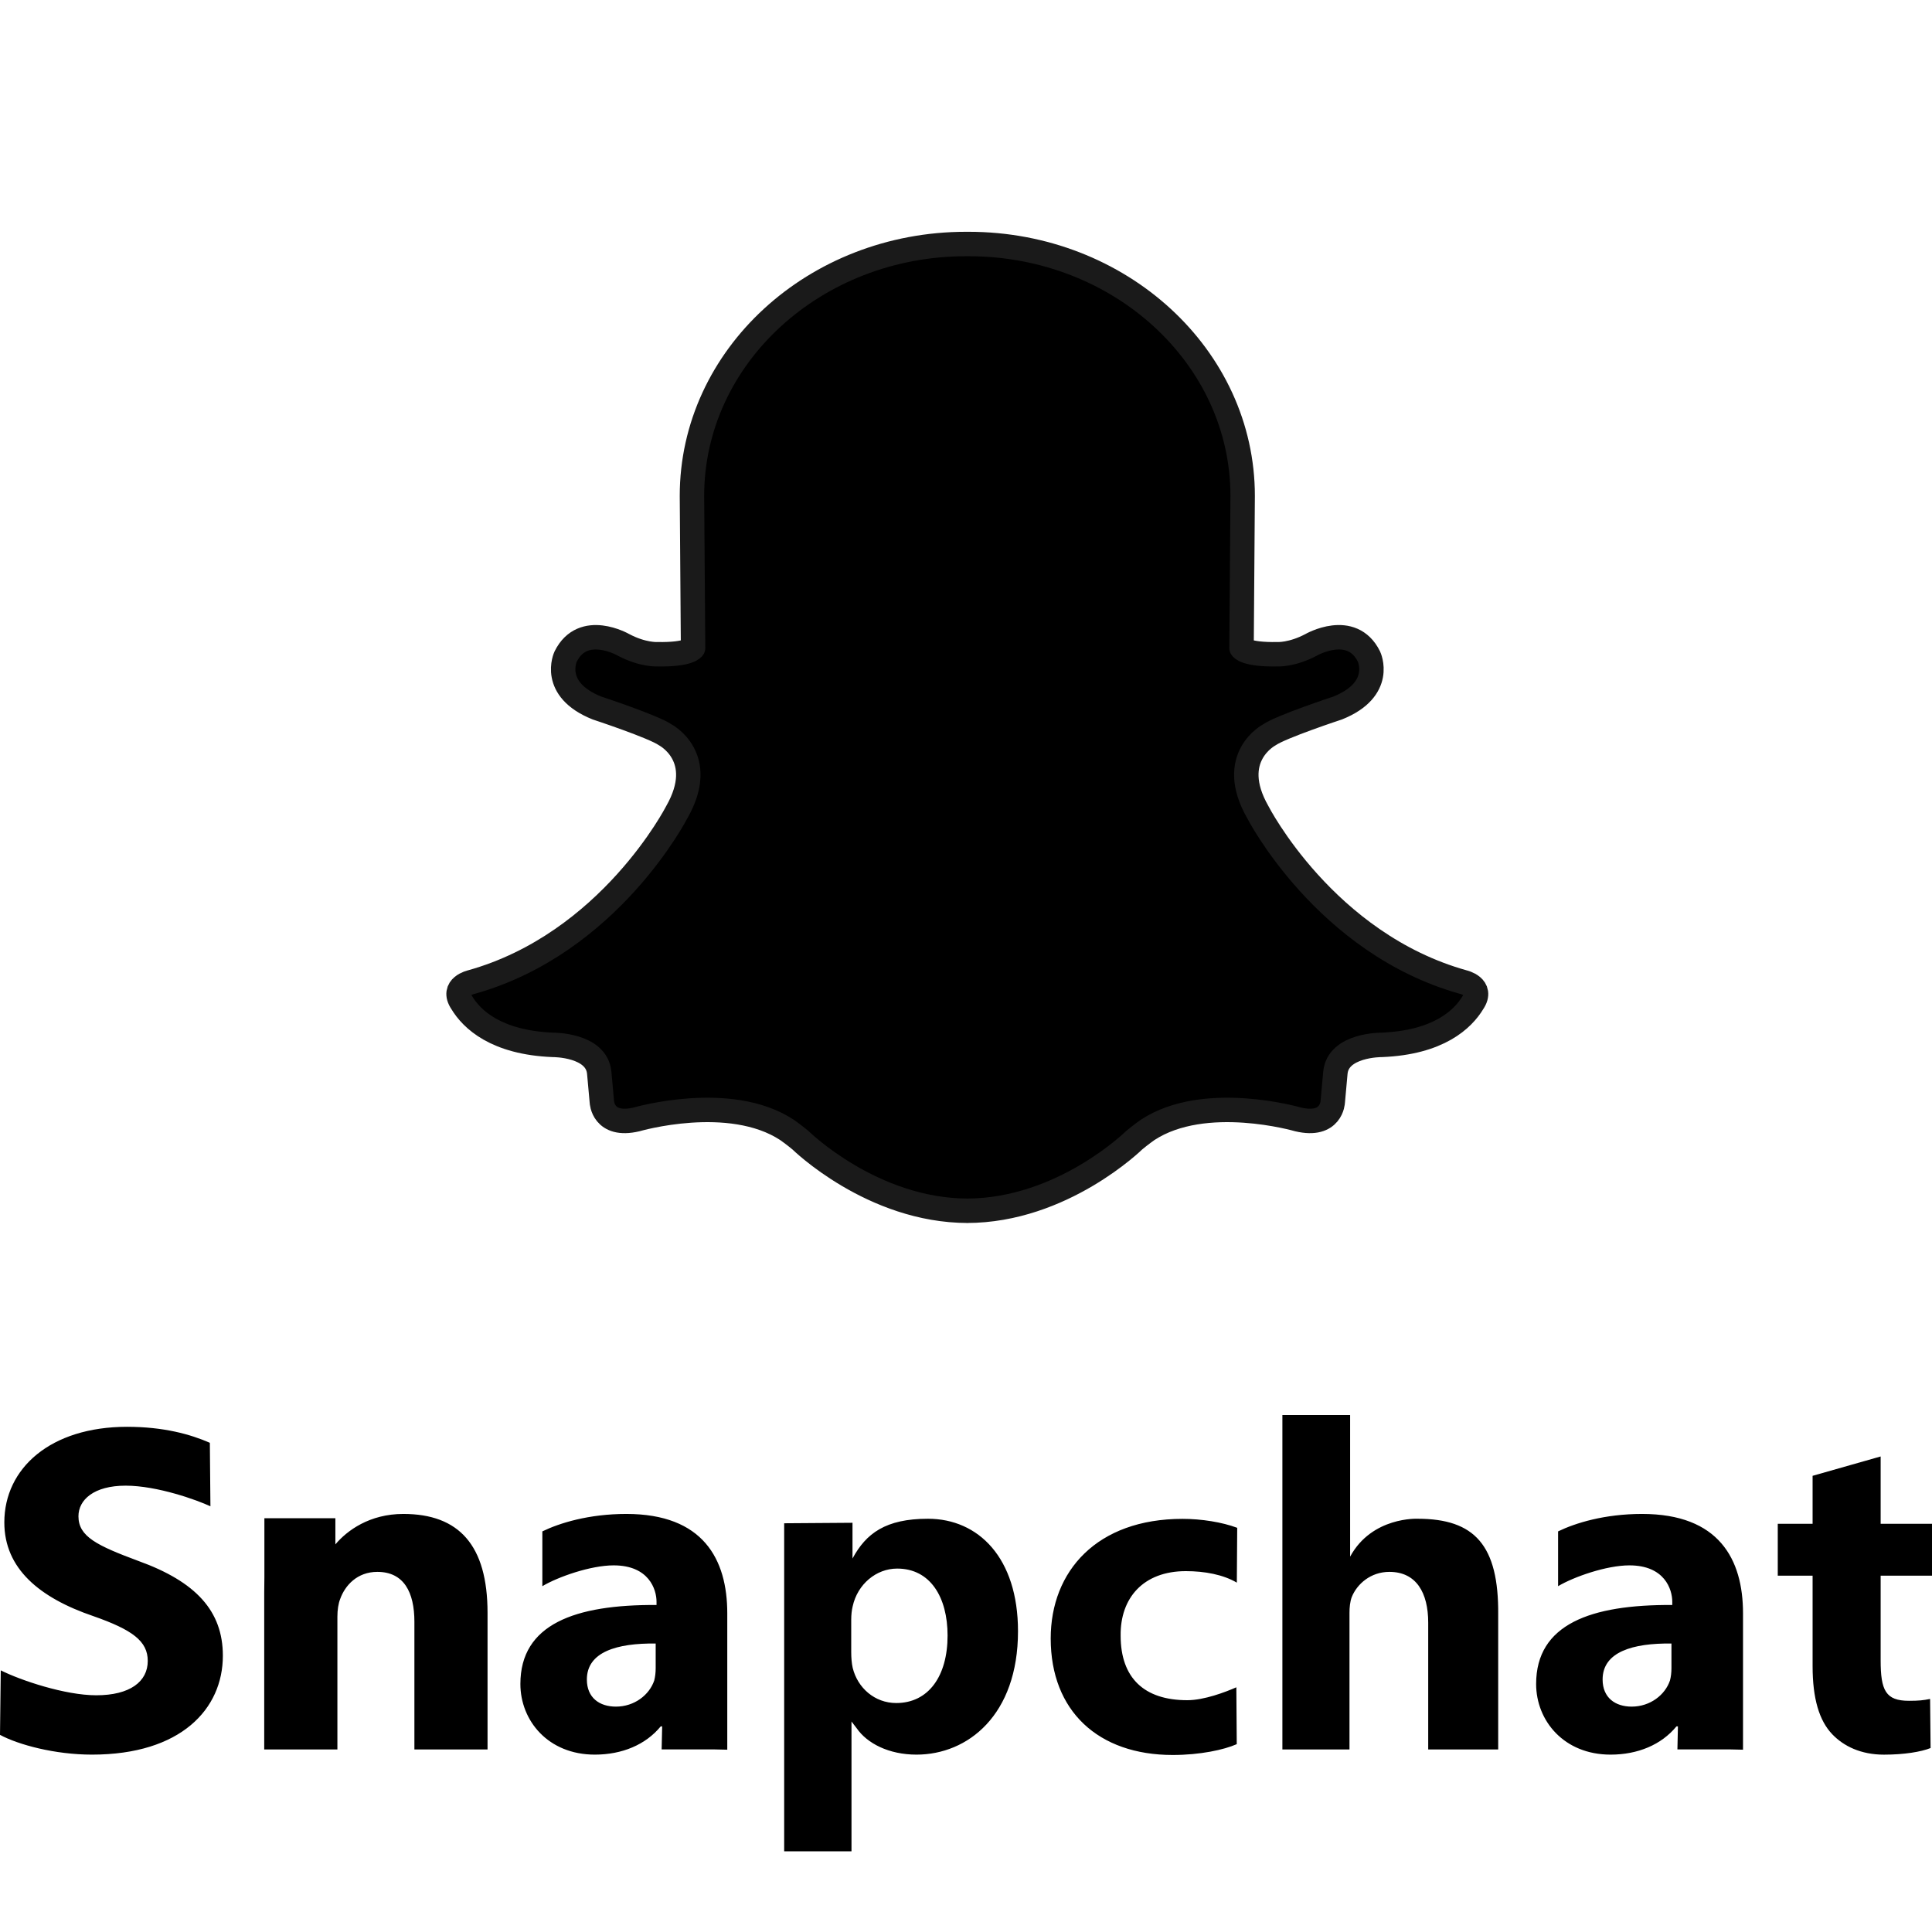
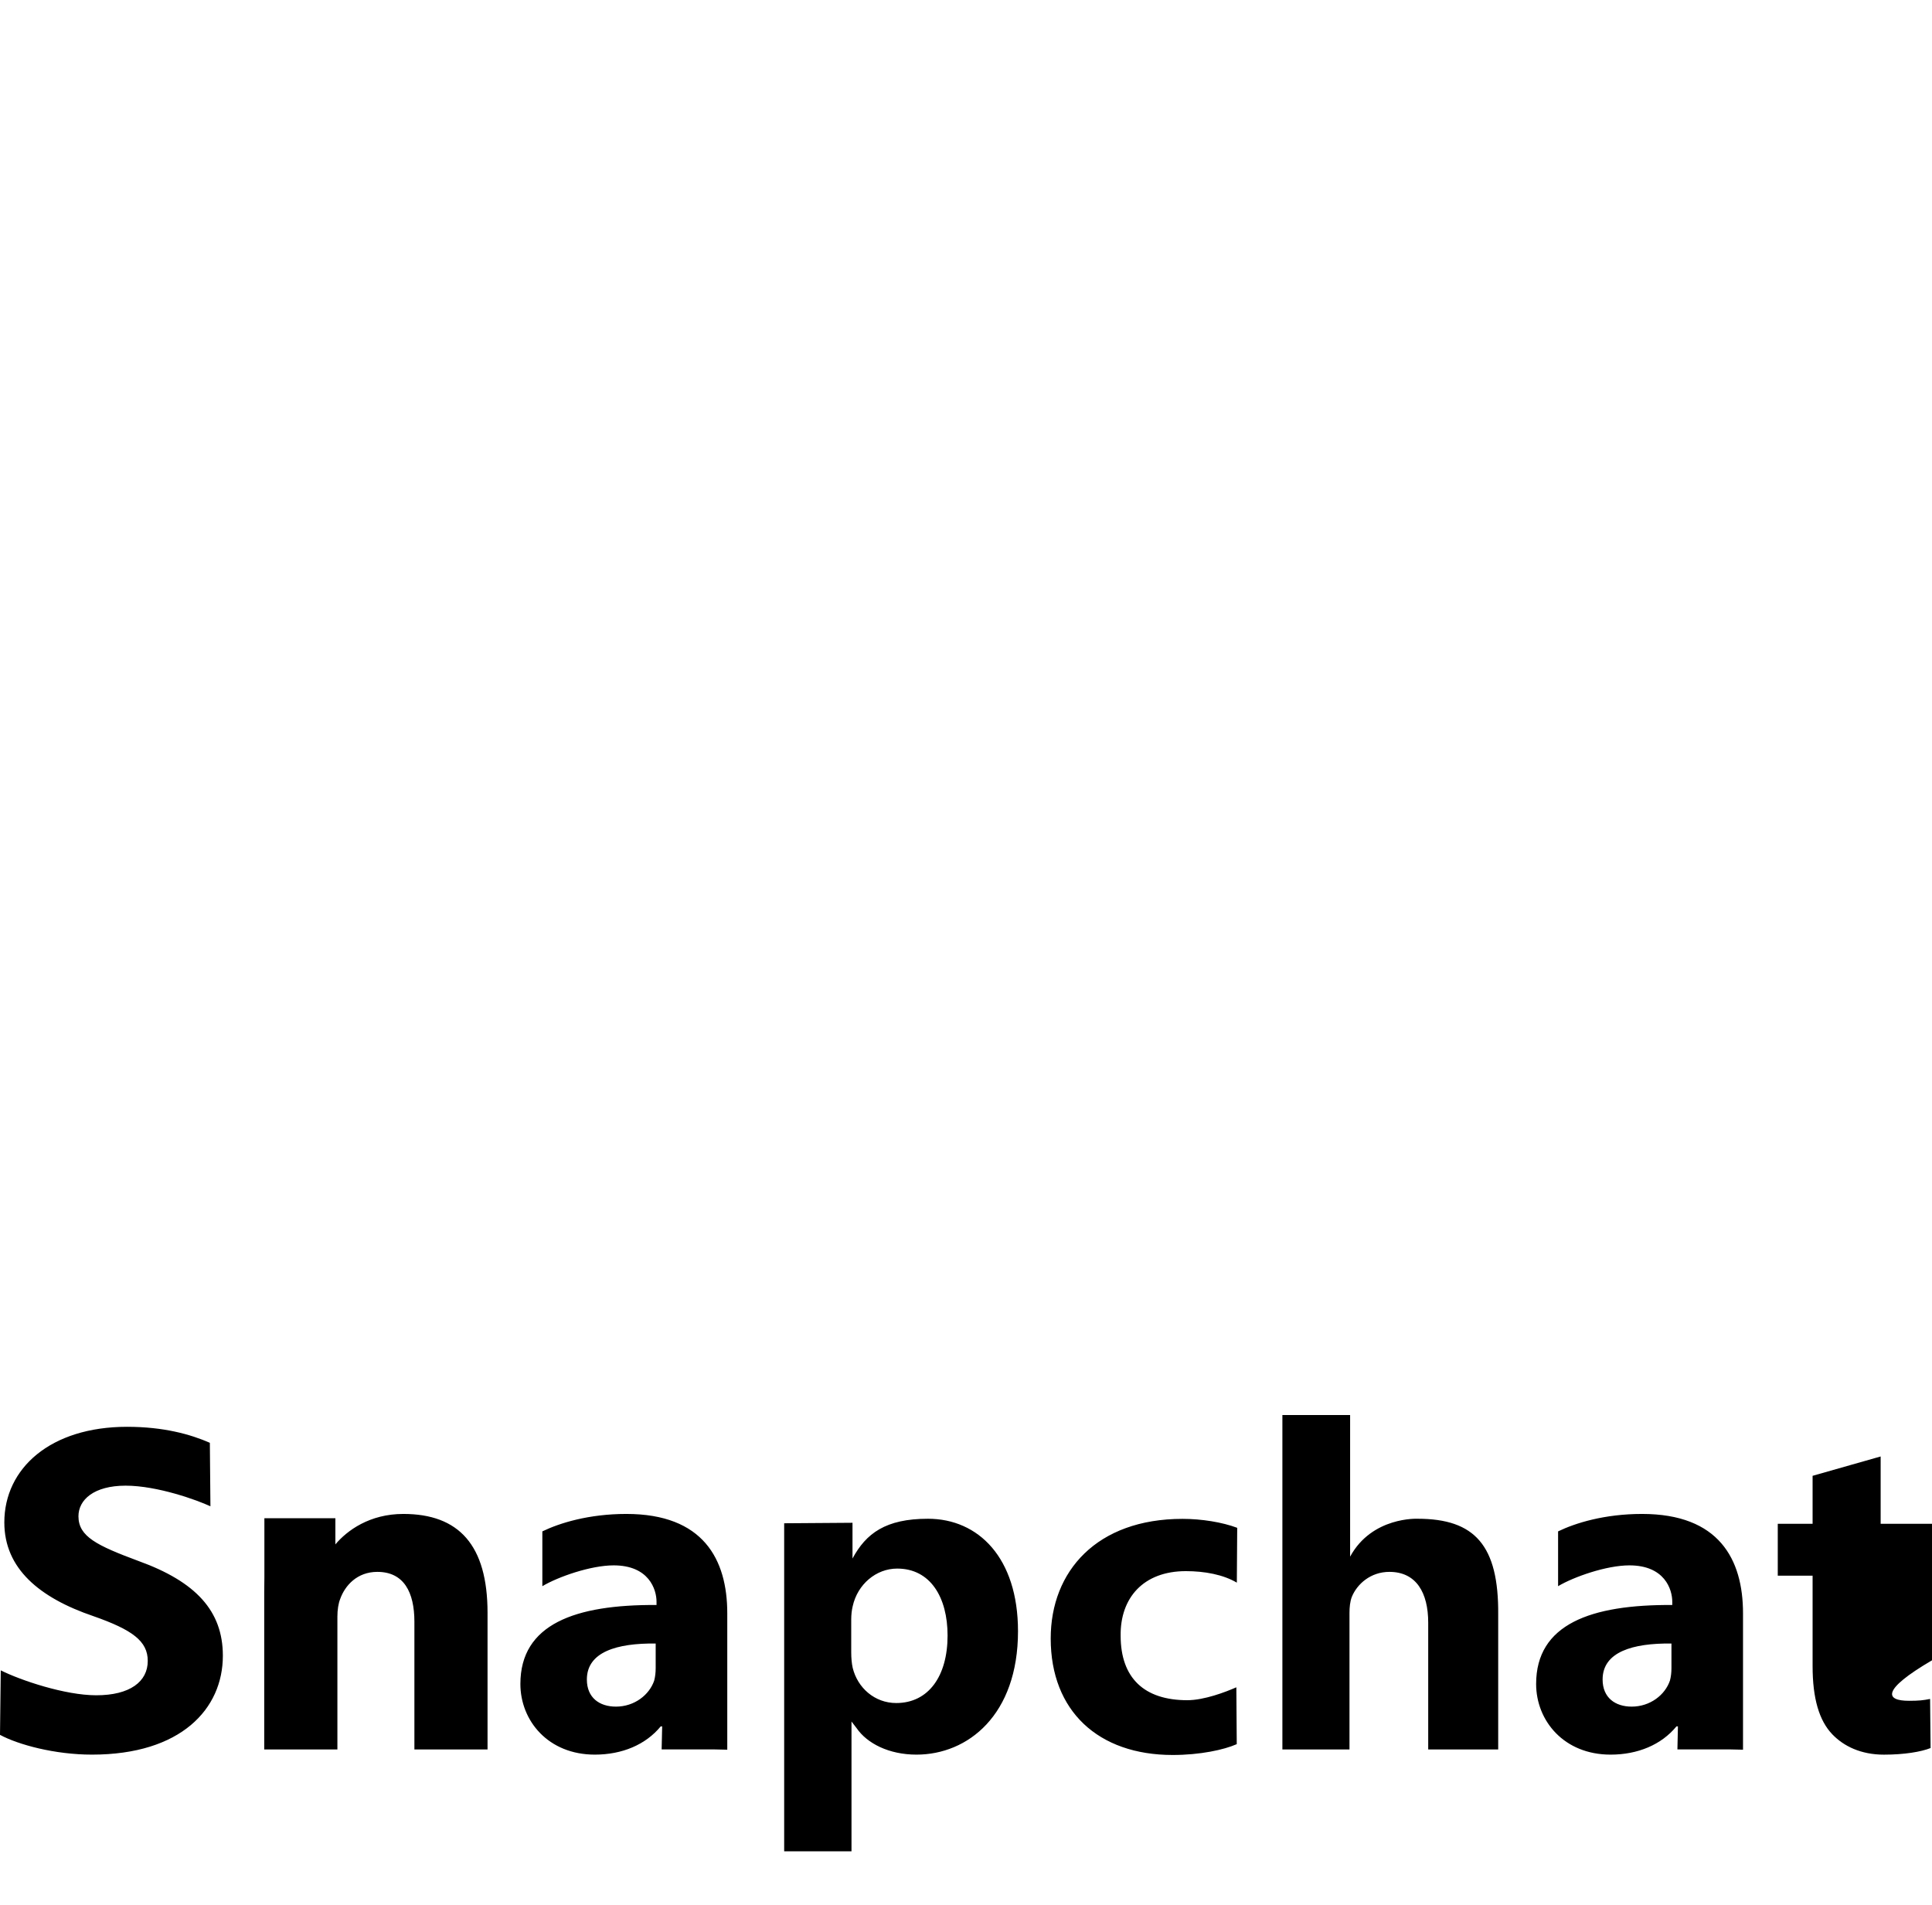
<svg xmlns="http://www.w3.org/2000/svg" width="71" height="70" viewBox="0 0 71 70" fill="none">
-   <path d="M35.525 44.494C39.046 44.494 41.681 41.901 41.681 41.901C41.912 41.707 42.175 41.522 42.175 41.522C44.283 40.138 47.701 41.136 47.701 41.136C48.943 41.43 48.978 40.492 48.978 40.492L49.074 39.429C49.165 38.387 50.767 38.398 50.767 38.398C52.876 38.315 53.764 37.451 54.13 36.842C54.522 36.258 53.78 36.092 53.78 36.092C48.69 34.671 46.221 29.84 46.221 29.84C45.071 27.822 46.647 27.005 46.647 27.005C47.073 26.705 49.159 26.018 49.159 26.018C50.881 25.327 50.309 24.128 50.309 24.128C49.67 22.839 48.18 23.699 48.18 23.699C47.475 24.073 46.945 24.042 46.945 24.042C45.768 24.064 45.626 23.812 45.626 23.812L45.667 18.223C45.667 13.111 41.158 8.967 35.596 8.967H35.5C29.938 8.967 25.429 13.111 25.429 18.223L25.47 23.812C25.47 23.812 25.328 24.064 24.151 24.042C24.151 24.042 23.621 24.073 22.916 23.699C22.916 23.699 21.426 22.84 20.787 24.128C20.787 24.128 20.215 25.327 21.937 26.018C21.937 26.018 24.023 26.705 24.449 27.005C24.449 27.005 26.025 27.822 24.875 29.84C24.875 29.84 22.406 34.671 17.316 36.092C17.316 36.092 16.573 36.257 16.967 36.842C17.332 37.451 18.221 38.315 20.329 38.398C20.329 38.398 21.931 38.387 22.022 39.429L22.118 40.492C22.118 40.492 22.154 41.43 23.395 41.136C23.395 41.136 26.813 40.138 28.921 41.522C28.921 41.522 29.184 41.707 29.416 41.901C29.416 41.901 32.051 44.494 35.572 44.494H35.525Z" fill="black" stroke="#1A1A1A" stroke-width="0.898" stroke-linecap="round" stroke-linejoin="round" />
-   <path d="M0.028 61.383C0.753 61.747 2.388 62.299 3.537 62.299C4.776 62.299 5.43 61.797 5.43 61.036C5.43 60.309 4.864 59.893 3.431 59.391C1.45 58.716 0.159 57.643 0.159 55.947C0.159 53.956 1.857 52.433 4.67 52.433C6.014 52.433 7.004 52.71 7.712 53.021L7.733 55.355C7.256 55.13 5.784 54.596 4.617 54.596C3.449 54.596 2.883 55.116 2.883 55.721C2.883 56.465 3.555 56.794 5.094 57.366C7.199 58.127 8.19 59.201 8.19 60.845C8.19 62.801 6.651 64.48 3.379 64.48C2.016 64.48 0.672 64.116 0 63.753L0.028 61.383ZM31.329 55.96V57.273C31.828 56.348 32.548 55.812 34.102 55.812C35.955 55.812 37.411 57.245 37.411 59.945C37.411 63.026 35.568 64.48 33.681 64.48C32.66 64.48 31.864 64.064 31.483 63.511L31.292 63.263V68.033H28.818V55.978L31.329 55.96ZM31.282 60.715C31.282 60.931 31.3 61.129 31.336 61.29C31.515 62.027 32.145 62.584 32.936 62.584C34.122 62.584 34.823 61.596 34.823 60.104C34.823 58.703 34.194 57.643 32.971 57.643C32.198 57.643 31.515 58.218 31.336 59.027C31.3 59.17 31.282 59.35 31.282 59.512V60.715ZM45.45 64.095C44.982 64.303 44.1 64.493 43.096 64.493C40.361 64.493 38.613 62.878 38.613 60.212C38.613 57.737 40.309 55.816 43.459 55.816C44.152 55.816 44.913 55.937 45.467 56.145L45.453 58.16C44.954 57.865 44.273 57.737 43.58 57.737C42.015 57.737 41.165 58.724 41.183 60.109C41.183 61.667 42.052 62.48 43.632 62.48C44.255 62.48 45.037 62.18 45.435 62.006L45.45 64.095ZM52.098 55.812C54.195 55.812 55.081 56.788 55.058 59.339V64.29H52.486V59.633C52.486 58.526 52.046 57.764 51.059 57.764C50.367 57.764 49.87 58.214 49.68 58.681C49.611 58.855 49.593 59.08 49.593 59.27V64.29H47.127V52H49.616V57.205C50.418 55.728 52.098 55.812 52.098 55.812ZM69.113 53.523V55.997H71V57.903H69.113V61.014C69.113 62.12 69.297 62.502 70.152 62.502C70.515 62.502 70.671 62.485 70.93 62.434L70.948 64.238C70.602 64.377 69.979 64.481 69.234 64.481C68.386 64.481 67.755 64.169 67.339 63.736C66.855 63.234 66.612 62.421 66.612 61.226V57.904H65.332V55.998H66.612V54.234L69.113 53.523ZM14.822 55.635C13.583 55.635 12.755 56.243 12.325 56.754V55.793H9.716V57.955C9.712 58.14 9.71 58.329 9.71 58.526V64.29H9.716V64.298L9.72 64.29H12.399V59.409C12.399 59.166 12.434 58.924 12.505 58.751C12.681 58.266 13.124 57.764 13.867 57.764C14.84 57.764 15.229 58.508 15.229 59.599V64.29H17.917V59.27C17.917 56.778 16.862 55.635 14.822 55.635ZM26.727 64.299V59.287C26.727 57.297 25.84 55.635 23.019 55.635C21.635 55.635 20.562 55.97 19.931 56.276V58.29C20.504 57.948 21.707 57.525 22.551 57.525C23.849 57.525 24.127 58.41 24.127 58.86V58.981C21.132 58.963 19.124 59.685 19.124 61.883C19.124 63.234 20.145 64.48 21.859 64.48C22.863 64.48 23.728 64.116 24.282 63.441H24.334L24.315 64.289H26.274L26.727 64.299ZM24.096 61.307C24.096 61.462 24.078 61.616 24.043 61.754C23.865 62.286 23.313 62.716 22.636 62.716C22.03 62.716 21.567 62.389 21.567 61.719C21.567 60.706 22.671 60.38 24.096 60.397V61.307ZM64.055 64.299V59.287C64.055 57.297 63.169 55.635 60.347 55.635C58.963 55.635 57.891 55.97 57.259 56.276V58.29C57.832 57.948 59.035 57.525 59.88 57.525C61.178 57.525 61.455 58.41 61.455 58.86V58.981C58.46 58.963 56.452 59.685 56.452 61.883C56.452 63.234 57.474 64.48 59.187 64.48C60.191 64.48 61.056 64.116 61.61 63.441H61.663L61.644 64.289H63.603L64.055 64.299ZM61.425 61.307C61.425 61.462 61.407 61.616 61.371 61.754C61.193 62.286 60.641 62.716 59.964 62.716C59.359 62.716 58.895 62.389 58.895 61.719C58.895 60.706 60 60.38 61.425 60.397V61.307Z" fill="black" />
+   <path d="M0.028 61.383C0.753 61.747 2.388 62.299 3.537 62.299C4.776 62.299 5.43 61.797 5.43 61.036C5.43 60.309 4.864 59.893 3.431 59.391C1.45 58.716 0.159 57.643 0.159 55.947C0.159 53.956 1.857 52.433 4.67 52.433C6.014 52.433 7.004 52.71 7.712 53.021L7.733 55.355C7.256 55.13 5.784 54.596 4.617 54.596C3.449 54.596 2.883 55.116 2.883 55.721C2.883 56.465 3.555 56.794 5.094 57.366C7.199 58.127 8.19 59.201 8.19 60.845C8.19 62.801 6.651 64.48 3.379 64.48C2.016 64.48 0.672 64.116 0 63.753L0.028 61.383ZM31.329 55.96V57.273C31.828 56.348 32.548 55.812 34.102 55.812C35.955 55.812 37.411 57.245 37.411 59.945C37.411 63.026 35.568 64.48 33.681 64.48C32.66 64.48 31.864 64.064 31.483 63.511L31.292 63.263V68.033H28.818V55.978L31.329 55.96ZM31.282 60.715C31.282 60.931 31.3 61.129 31.336 61.29C31.515 62.027 32.145 62.584 32.936 62.584C34.122 62.584 34.823 61.596 34.823 60.104C34.823 58.703 34.194 57.643 32.971 57.643C32.198 57.643 31.515 58.218 31.336 59.027C31.3 59.17 31.282 59.35 31.282 59.512V60.715ZM45.45 64.095C44.982 64.303 44.1 64.493 43.096 64.493C40.361 64.493 38.613 62.878 38.613 60.212C38.613 57.737 40.309 55.816 43.459 55.816C44.152 55.816 44.913 55.937 45.467 56.145L45.453 58.16C44.954 57.865 44.273 57.737 43.58 57.737C42.015 57.737 41.165 58.724 41.183 60.109C41.183 61.667 42.052 62.48 43.632 62.48C44.255 62.48 45.037 62.18 45.435 62.006L45.45 64.095ZM52.098 55.812C54.195 55.812 55.081 56.788 55.058 59.339V64.29H52.486V59.633C52.486 58.526 52.046 57.764 51.059 57.764C50.367 57.764 49.87 58.214 49.68 58.681C49.611 58.855 49.593 59.08 49.593 59.27V64.29H47.127V52H49.616V57.205C50.418 55.728 52.098 55.812 52.098 55.812ZM69.113 53.523V55.997H71V57.903V61.014C69.113 62.12 69.297 62.502 70.152 62.502C70.515 62.502 70.671 62.485 70.93 62.434L70.948 64.238C70.602 64.377 69.979 64.481 69.234 64.481C68.386 64.481 67.755 64.169 67.339 63.736C66.855 63.234 66.612 62.421 66.612 61.226V57.904H65.332V55.998H66.612V54.234L69.113 53.523ZM14.822 55.635C13.583 55.635 12.755 56.243 12.325 56.754V55.793H9.716V57.955C9.712 58.14 9.71 58.329 9.71 58.526V64.29H9.716V64.298L9.72 64.29H12.399V59.409C12.399 59.166 12.434 58.924 12.505 58.751C12.681 58.266 13.124 57.764 13.867 57.764C14.84 57.764 15.229 58.508 15.229 59.599V64.29H17.917V59.27C17.917 56.778 16.862 55.635 14.822 55.635ZM26.727 64.299V59.287C26.727 57.297 25.84 55.635 23.019 55.635C21.635 55.635 20.562 55.97 19.931 56.276V58.29C20.504 57.948 21.707 57.525 22.551 57.525C23.849 57.525 24.127 58.41 24.127 58.86V58.981C21.132 58.963 19.124 59.685 19.124 61.883C19.124 63.234 20.145 64.48 21.859 64.48C22.863 64.48 23.728 64.116 24.282 63.441H24.334L24.315 64.289H26.274L26.727 64.299ZM24.096 61.307C24.096 61.462 24.078 61.616 24.043 61.754C23.865 62.286 23.313 62.716 22.636 62.716C22.03 62.716 21.567 62.389 21.567 61.719C21.567 60.706 22.671 60.38 24.096 60.397V61.307ZM64.055 64.299V59.287C64.055 57.297 63.169 55.635 60.347 55.635C58.963 55.635 57.891 55.97 57.259 56.276V58.29C57.832 57.948 59.035 57.525 59.88 57.525C61.178 57.525 61.455 58.41 61.455 58.86V58.981C58.46 58.963 56.452 59.685 56.452 61.883C56.452 63.234 57.474 64.48 59.187 64.48C60.191 64.48 61.056 64.116 61.61 63.441H61.663L61.644 64.289H63.603L64.055 64.299ZM61.425 61.307C61.425 61.462 61.407 61.616 61.371 61.754C61.193 62.286 60.641 62.716 59.964 62.716C59.359 62.716 58.895 62.389 58.895 61.719C58.895 60.706 60 60.38 61.425 60.397V61.307Z" fill="black" />
</svg>